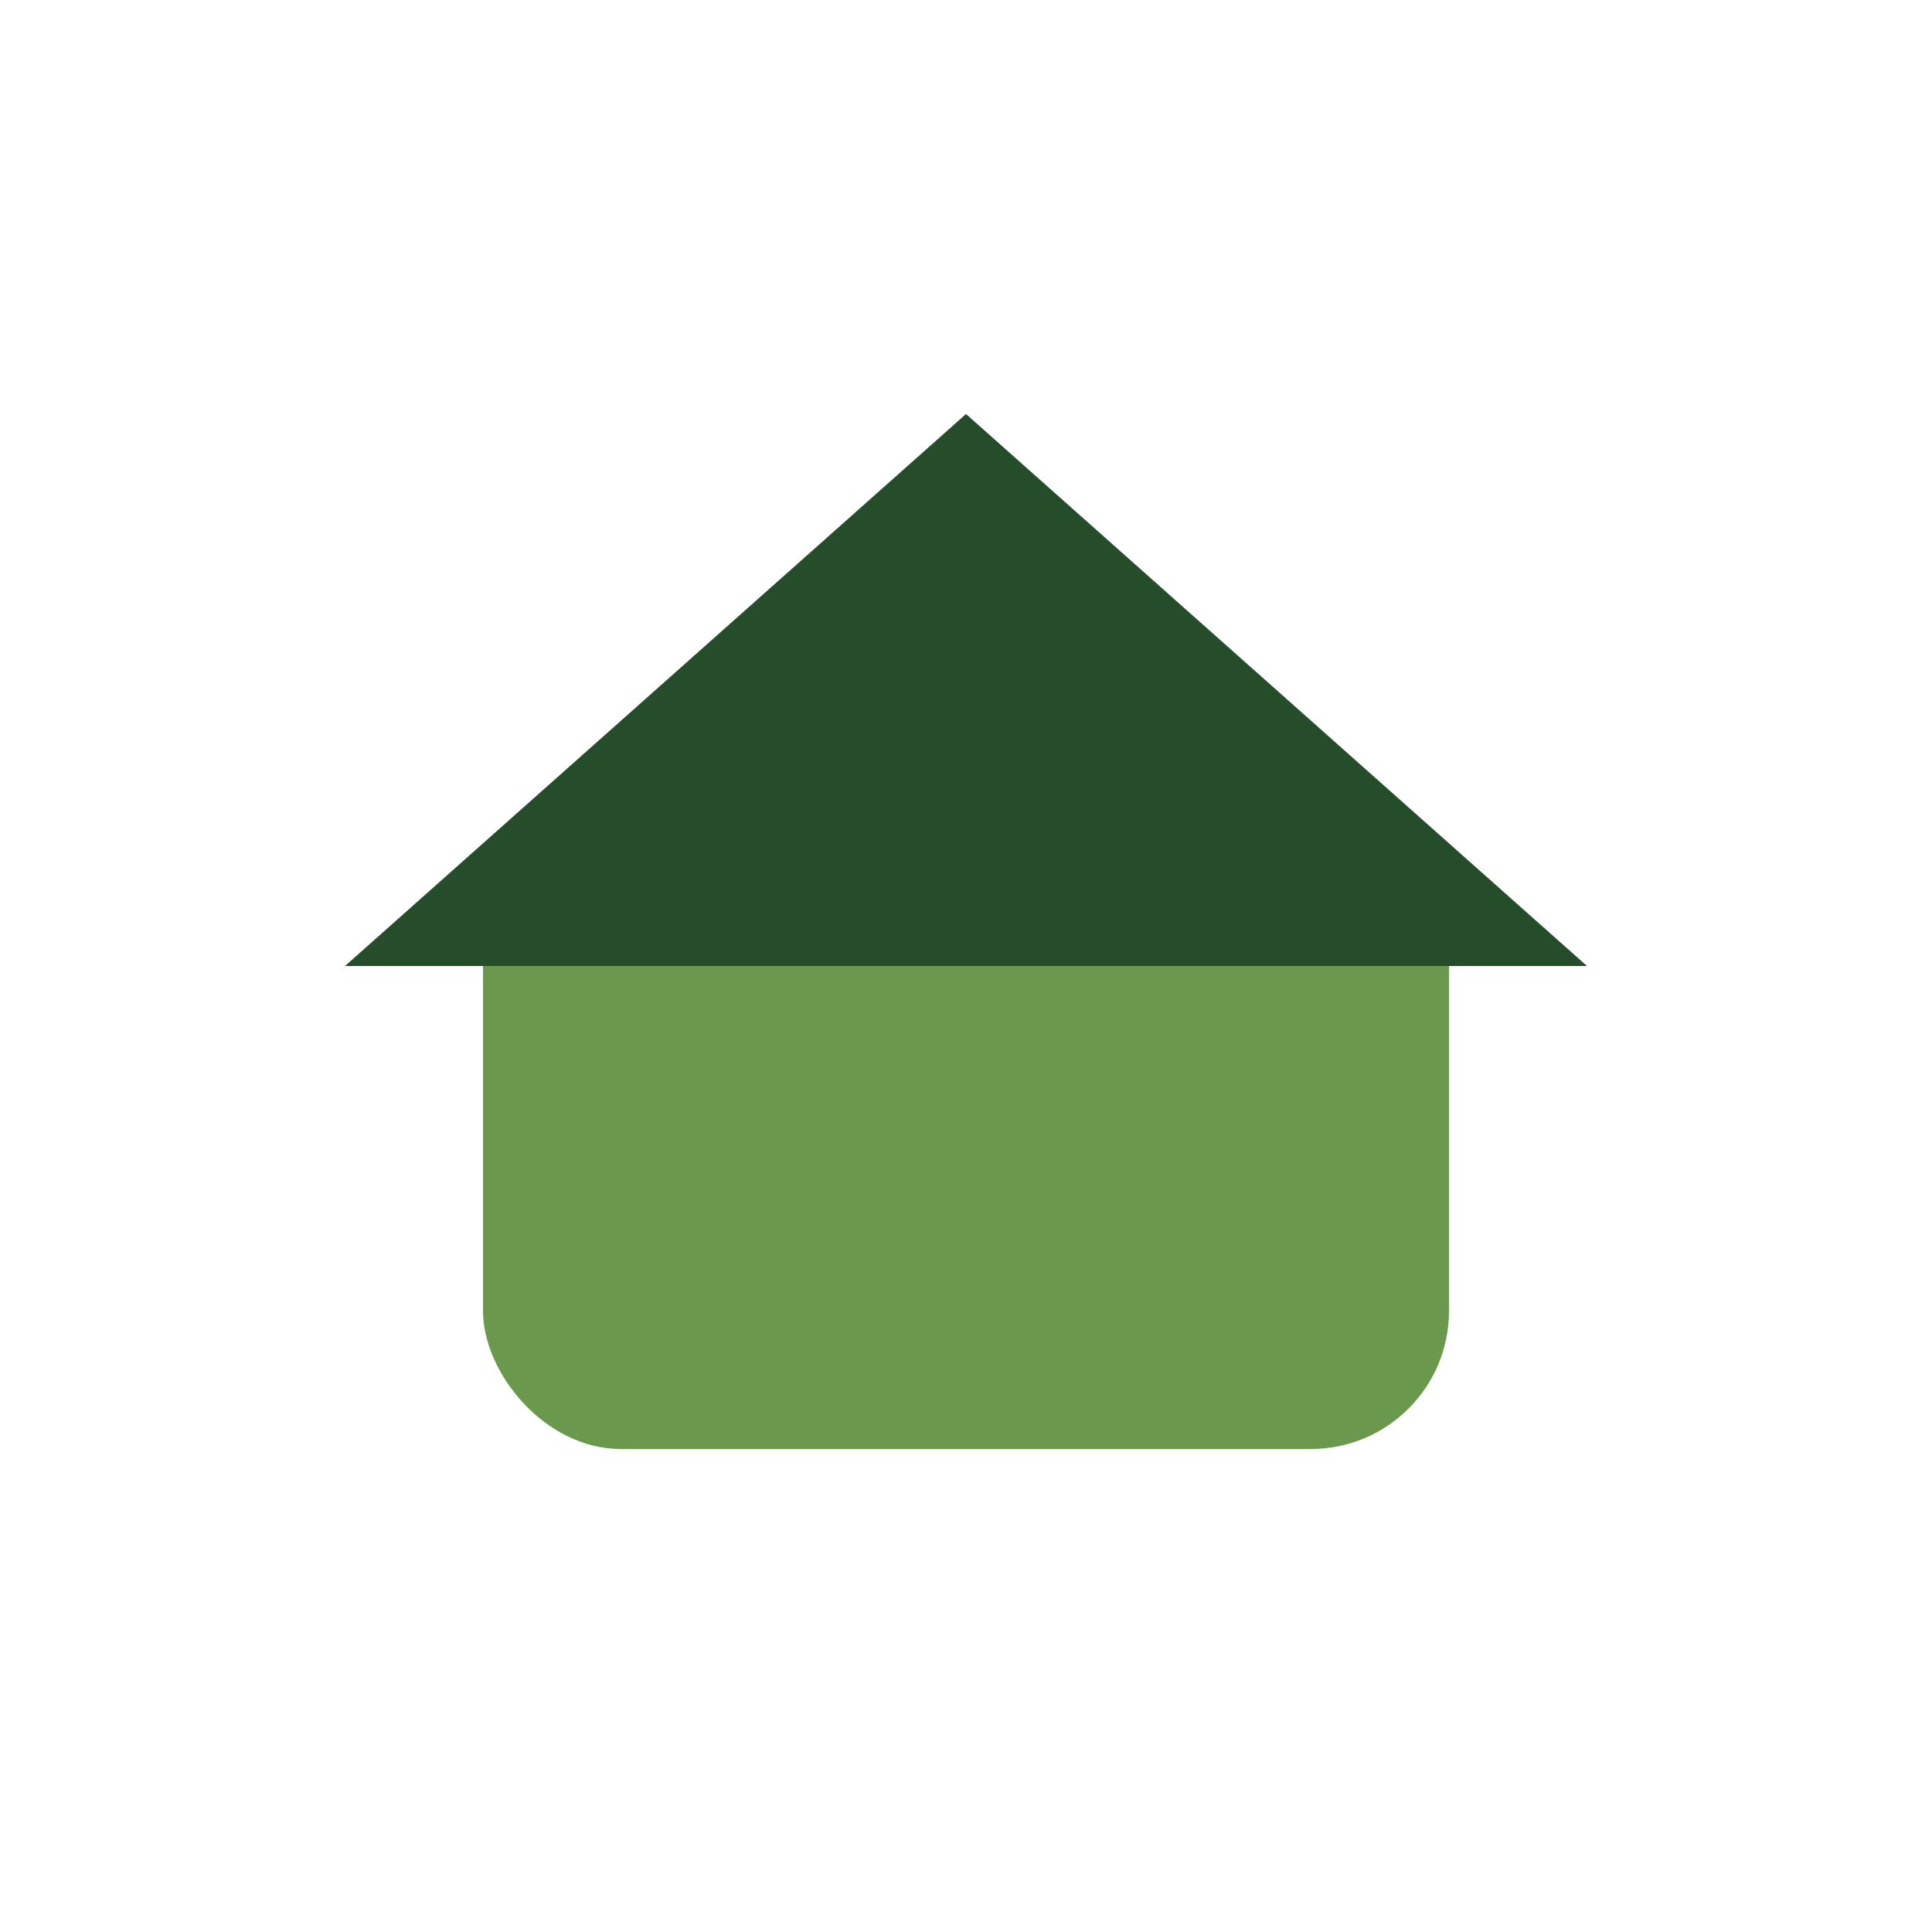
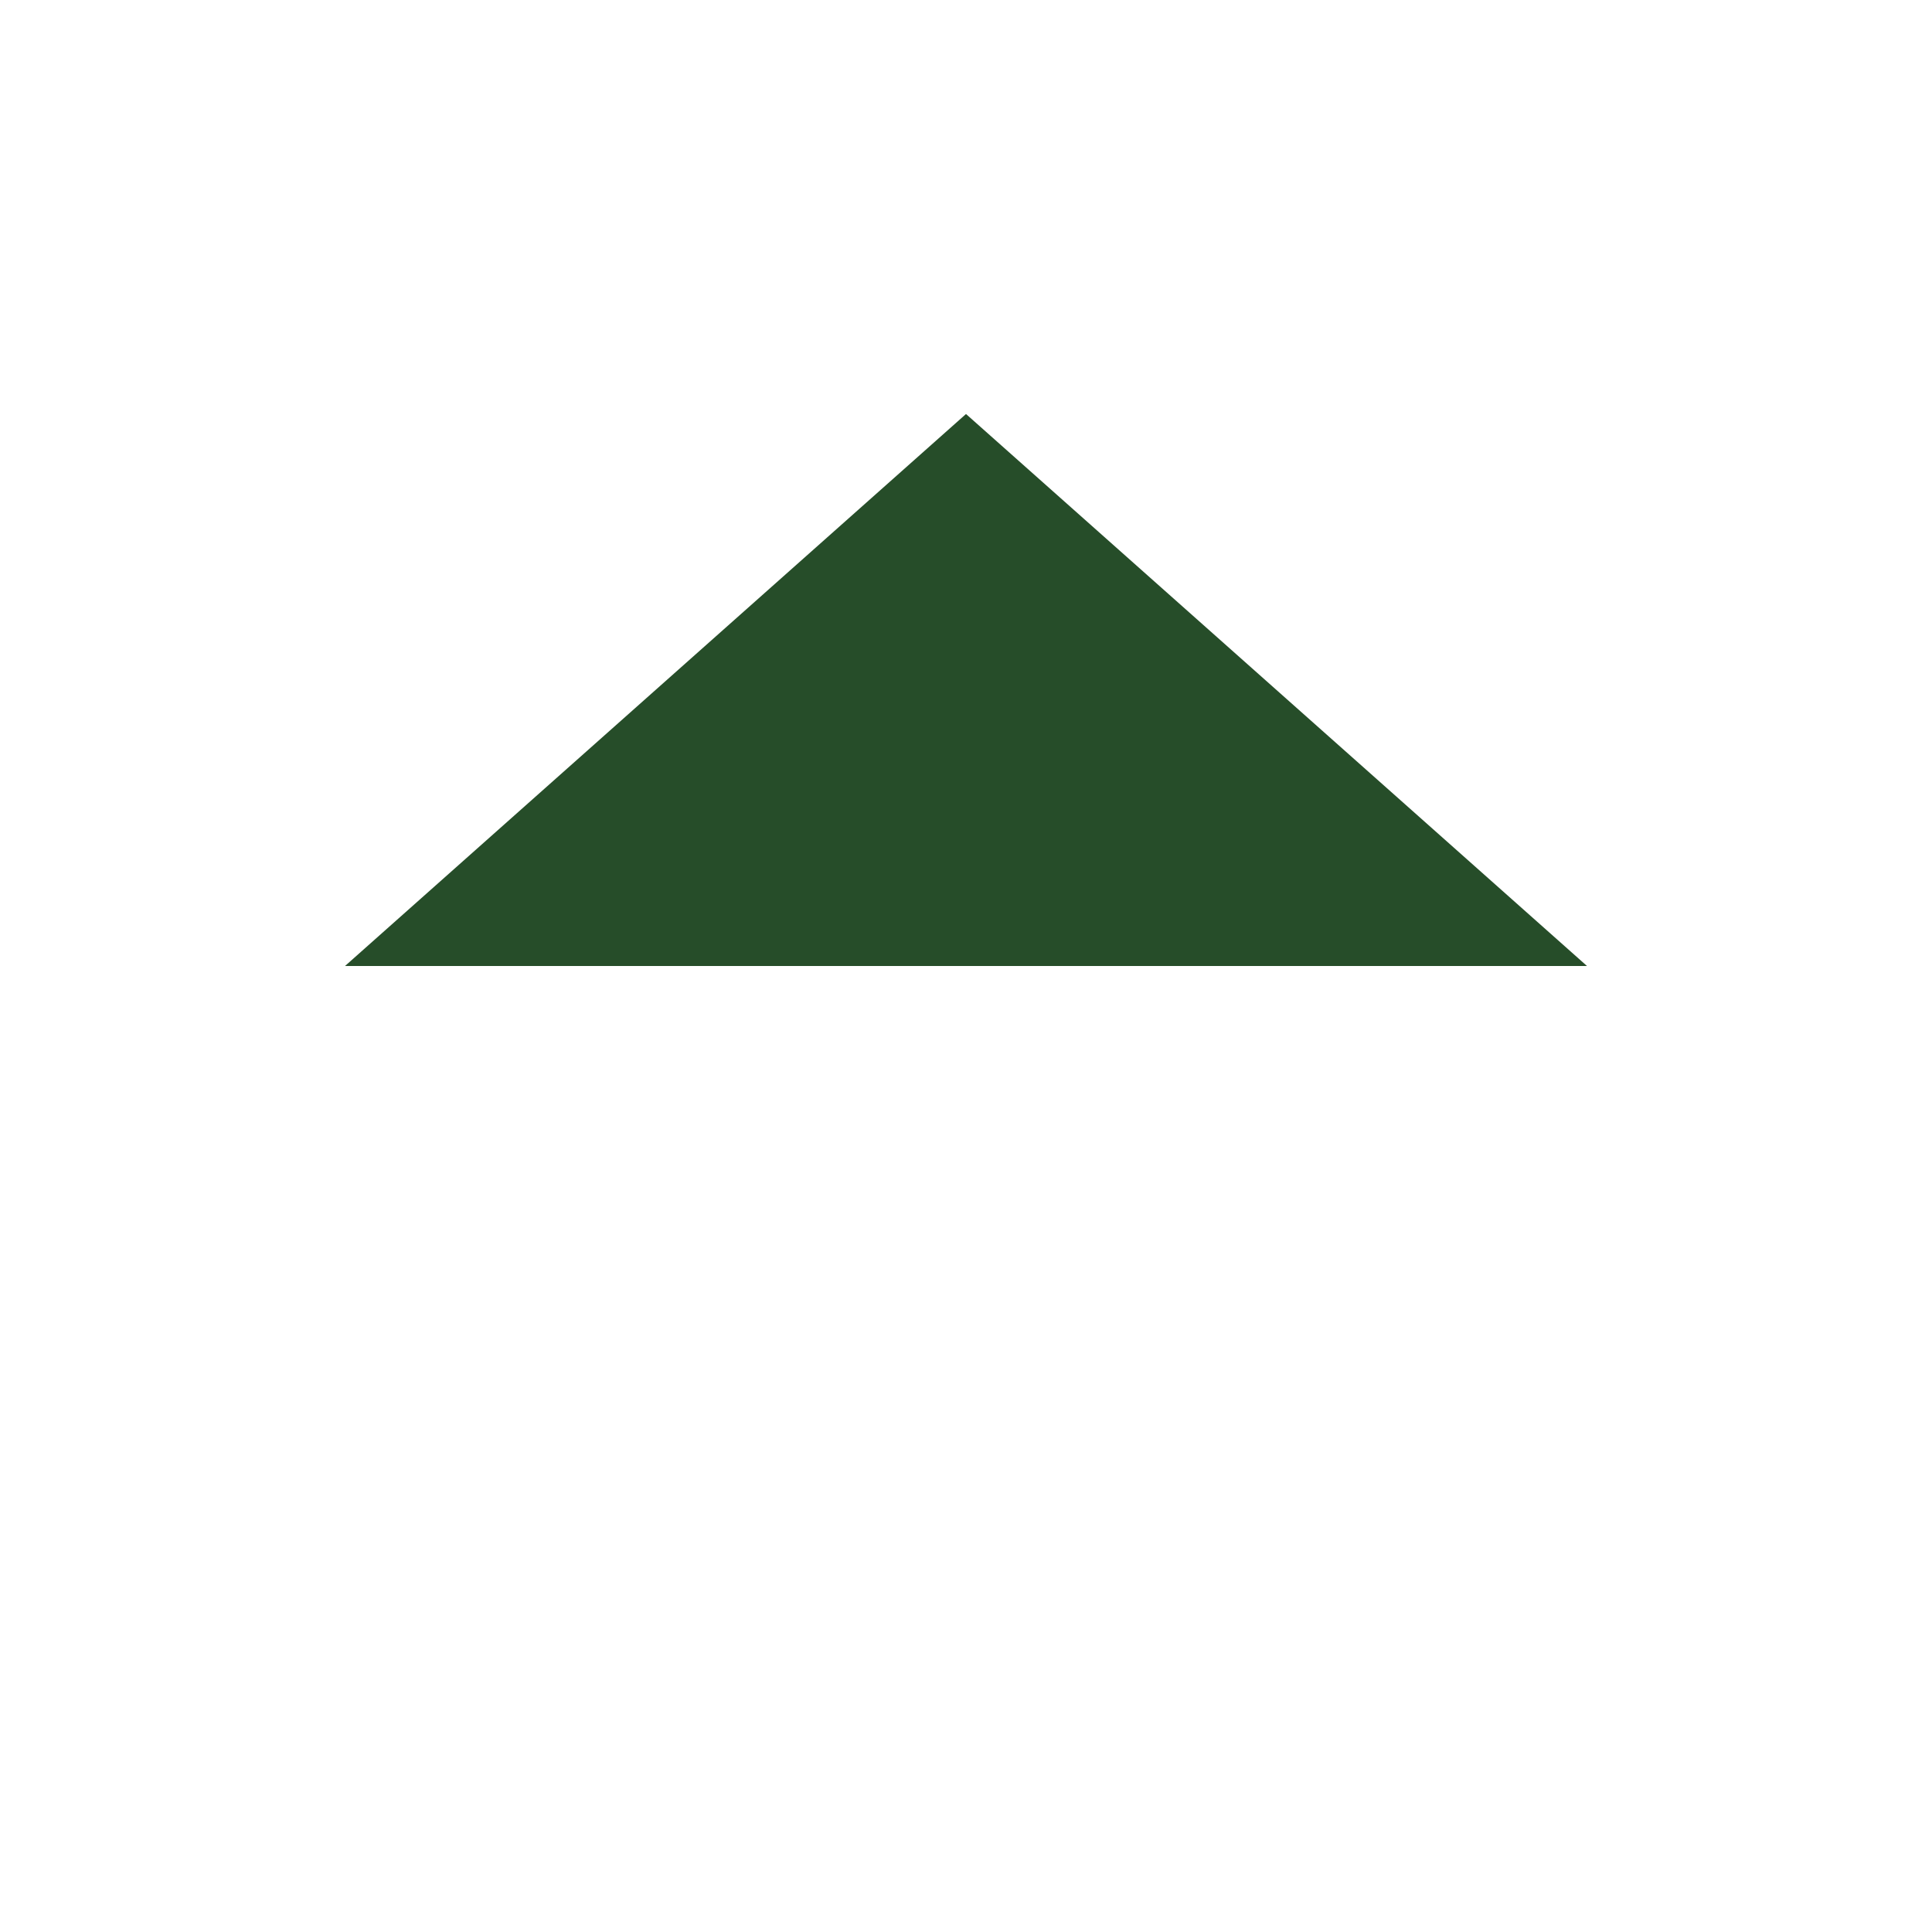
<svg xmlns="http://www.w3.org/2000/svg" width="28" height="28" viewBox="0 0 28 28">
-   <rect x="7" y="12" width="14" height="9" rx="2" fill="#6A994E" />
  <polygon points="14,6 23,14 5,14" fill="#264D29" />
</svg>